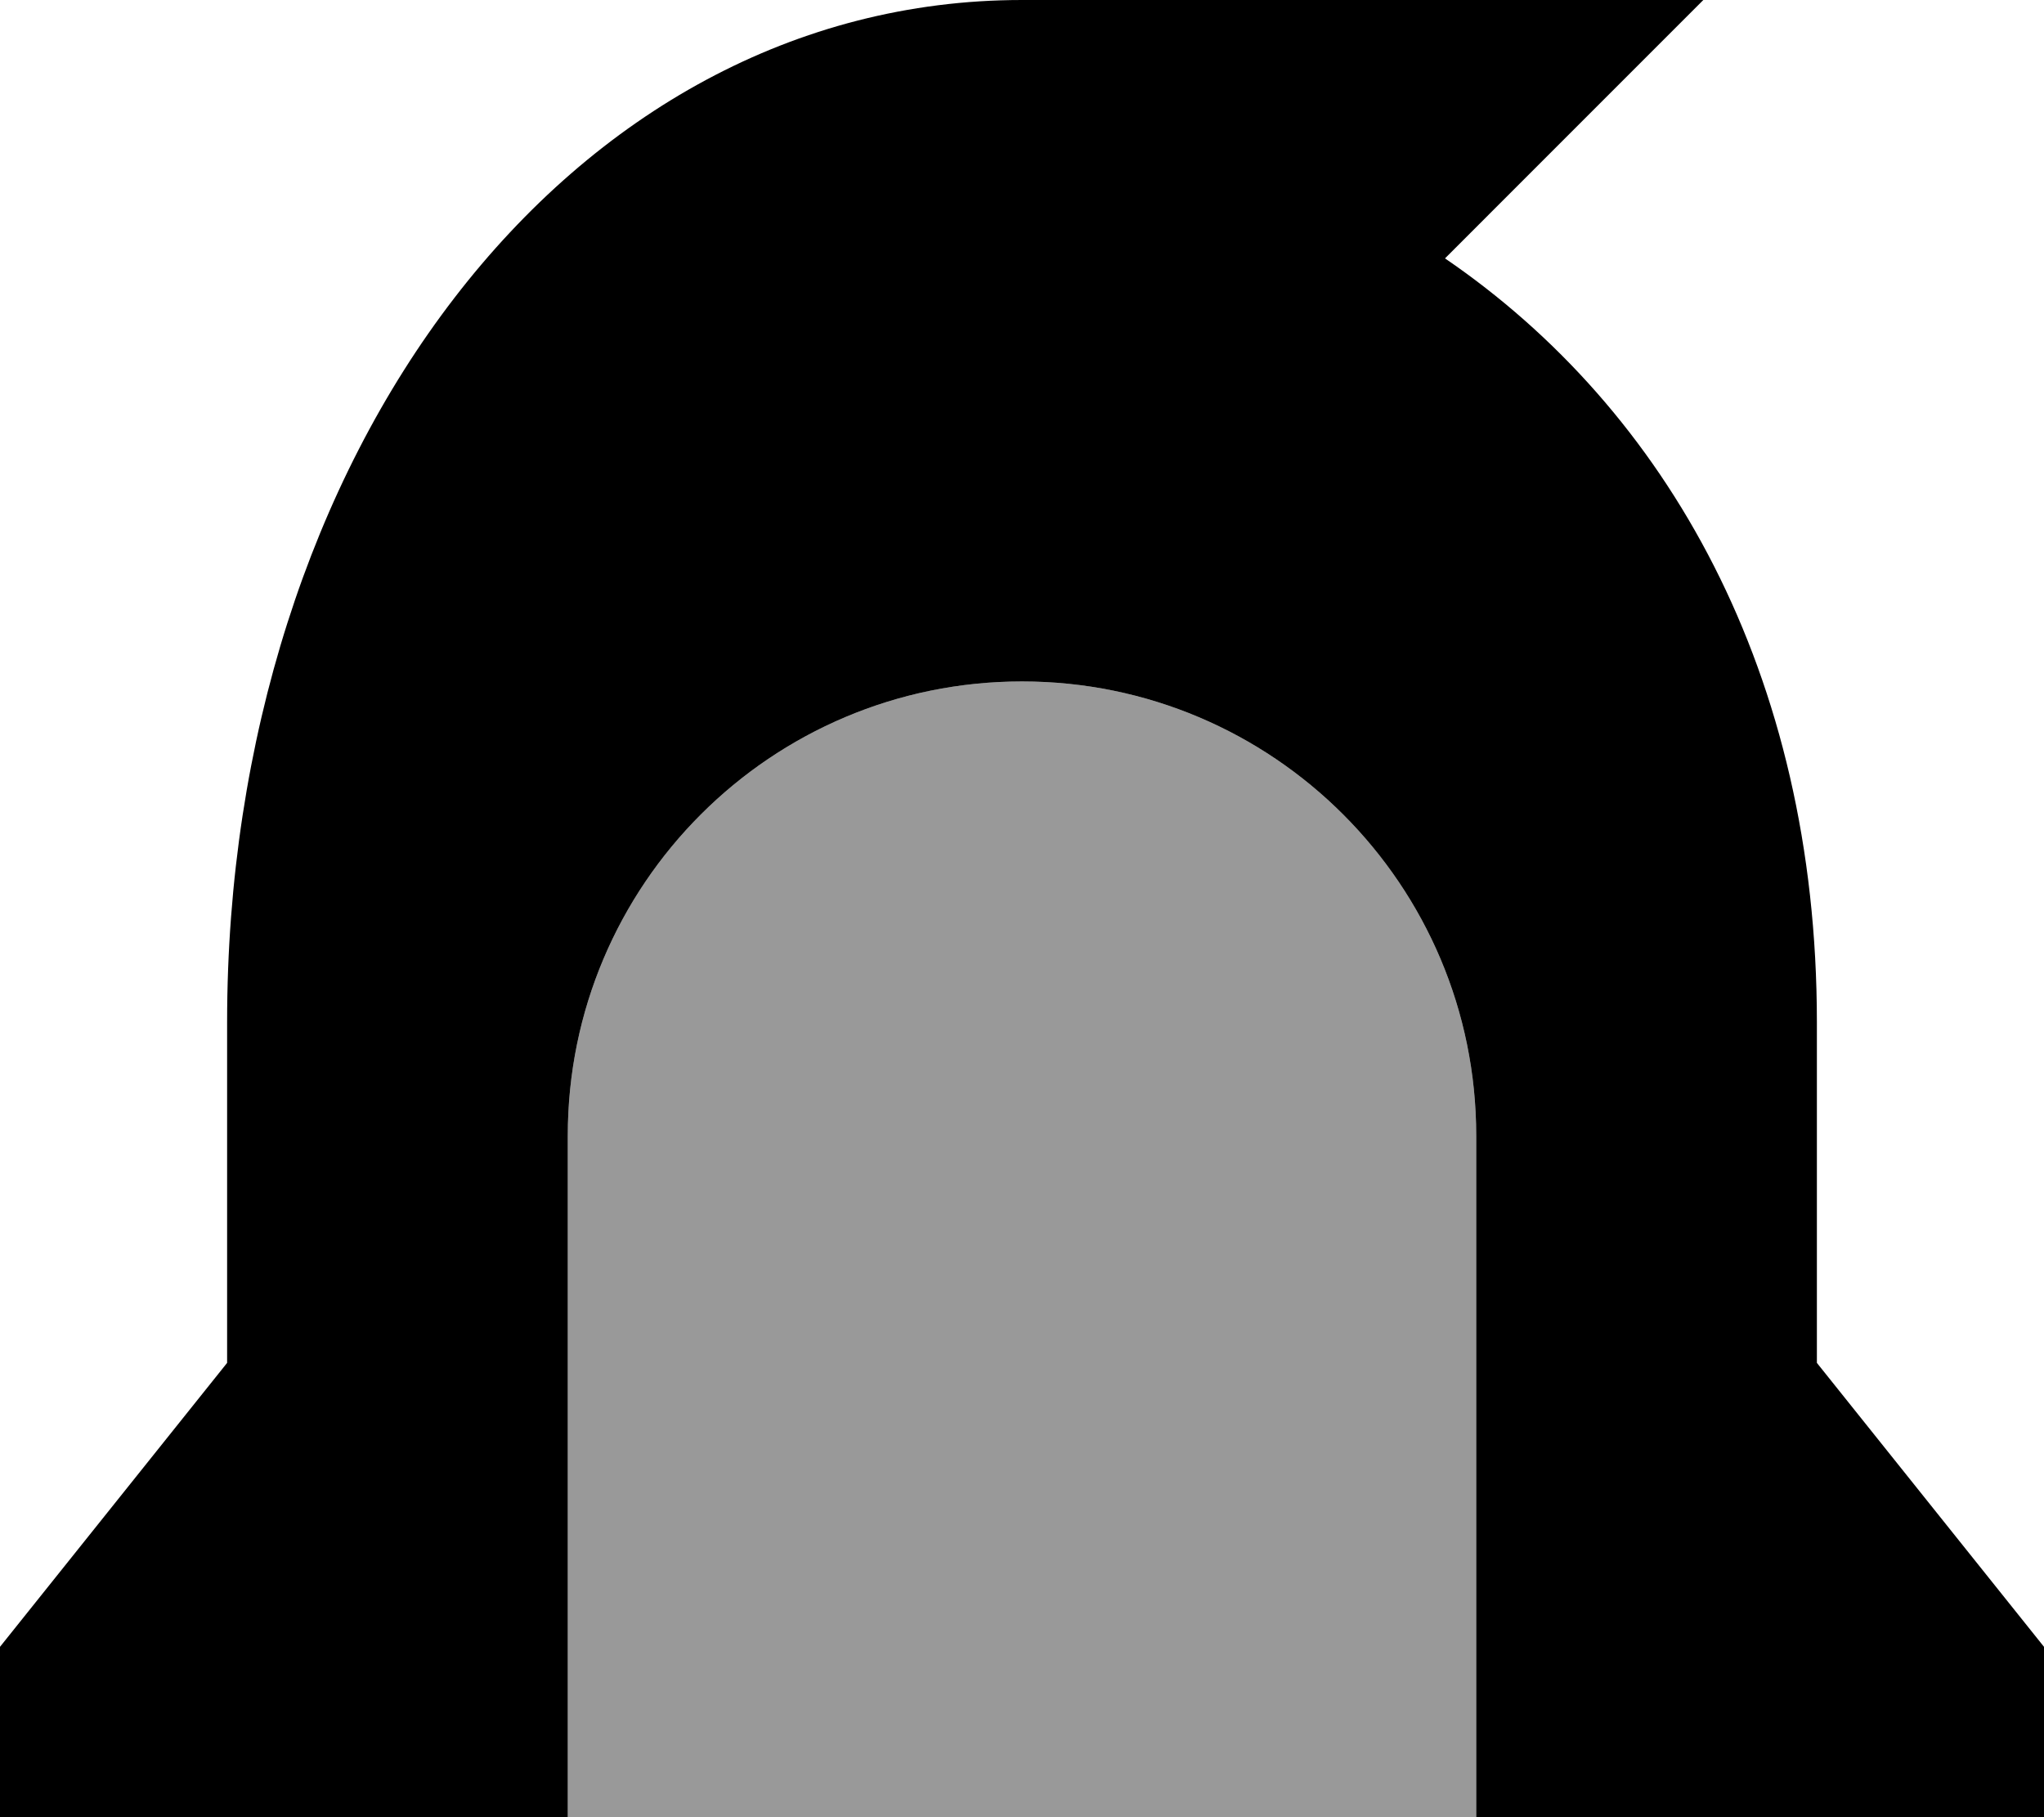
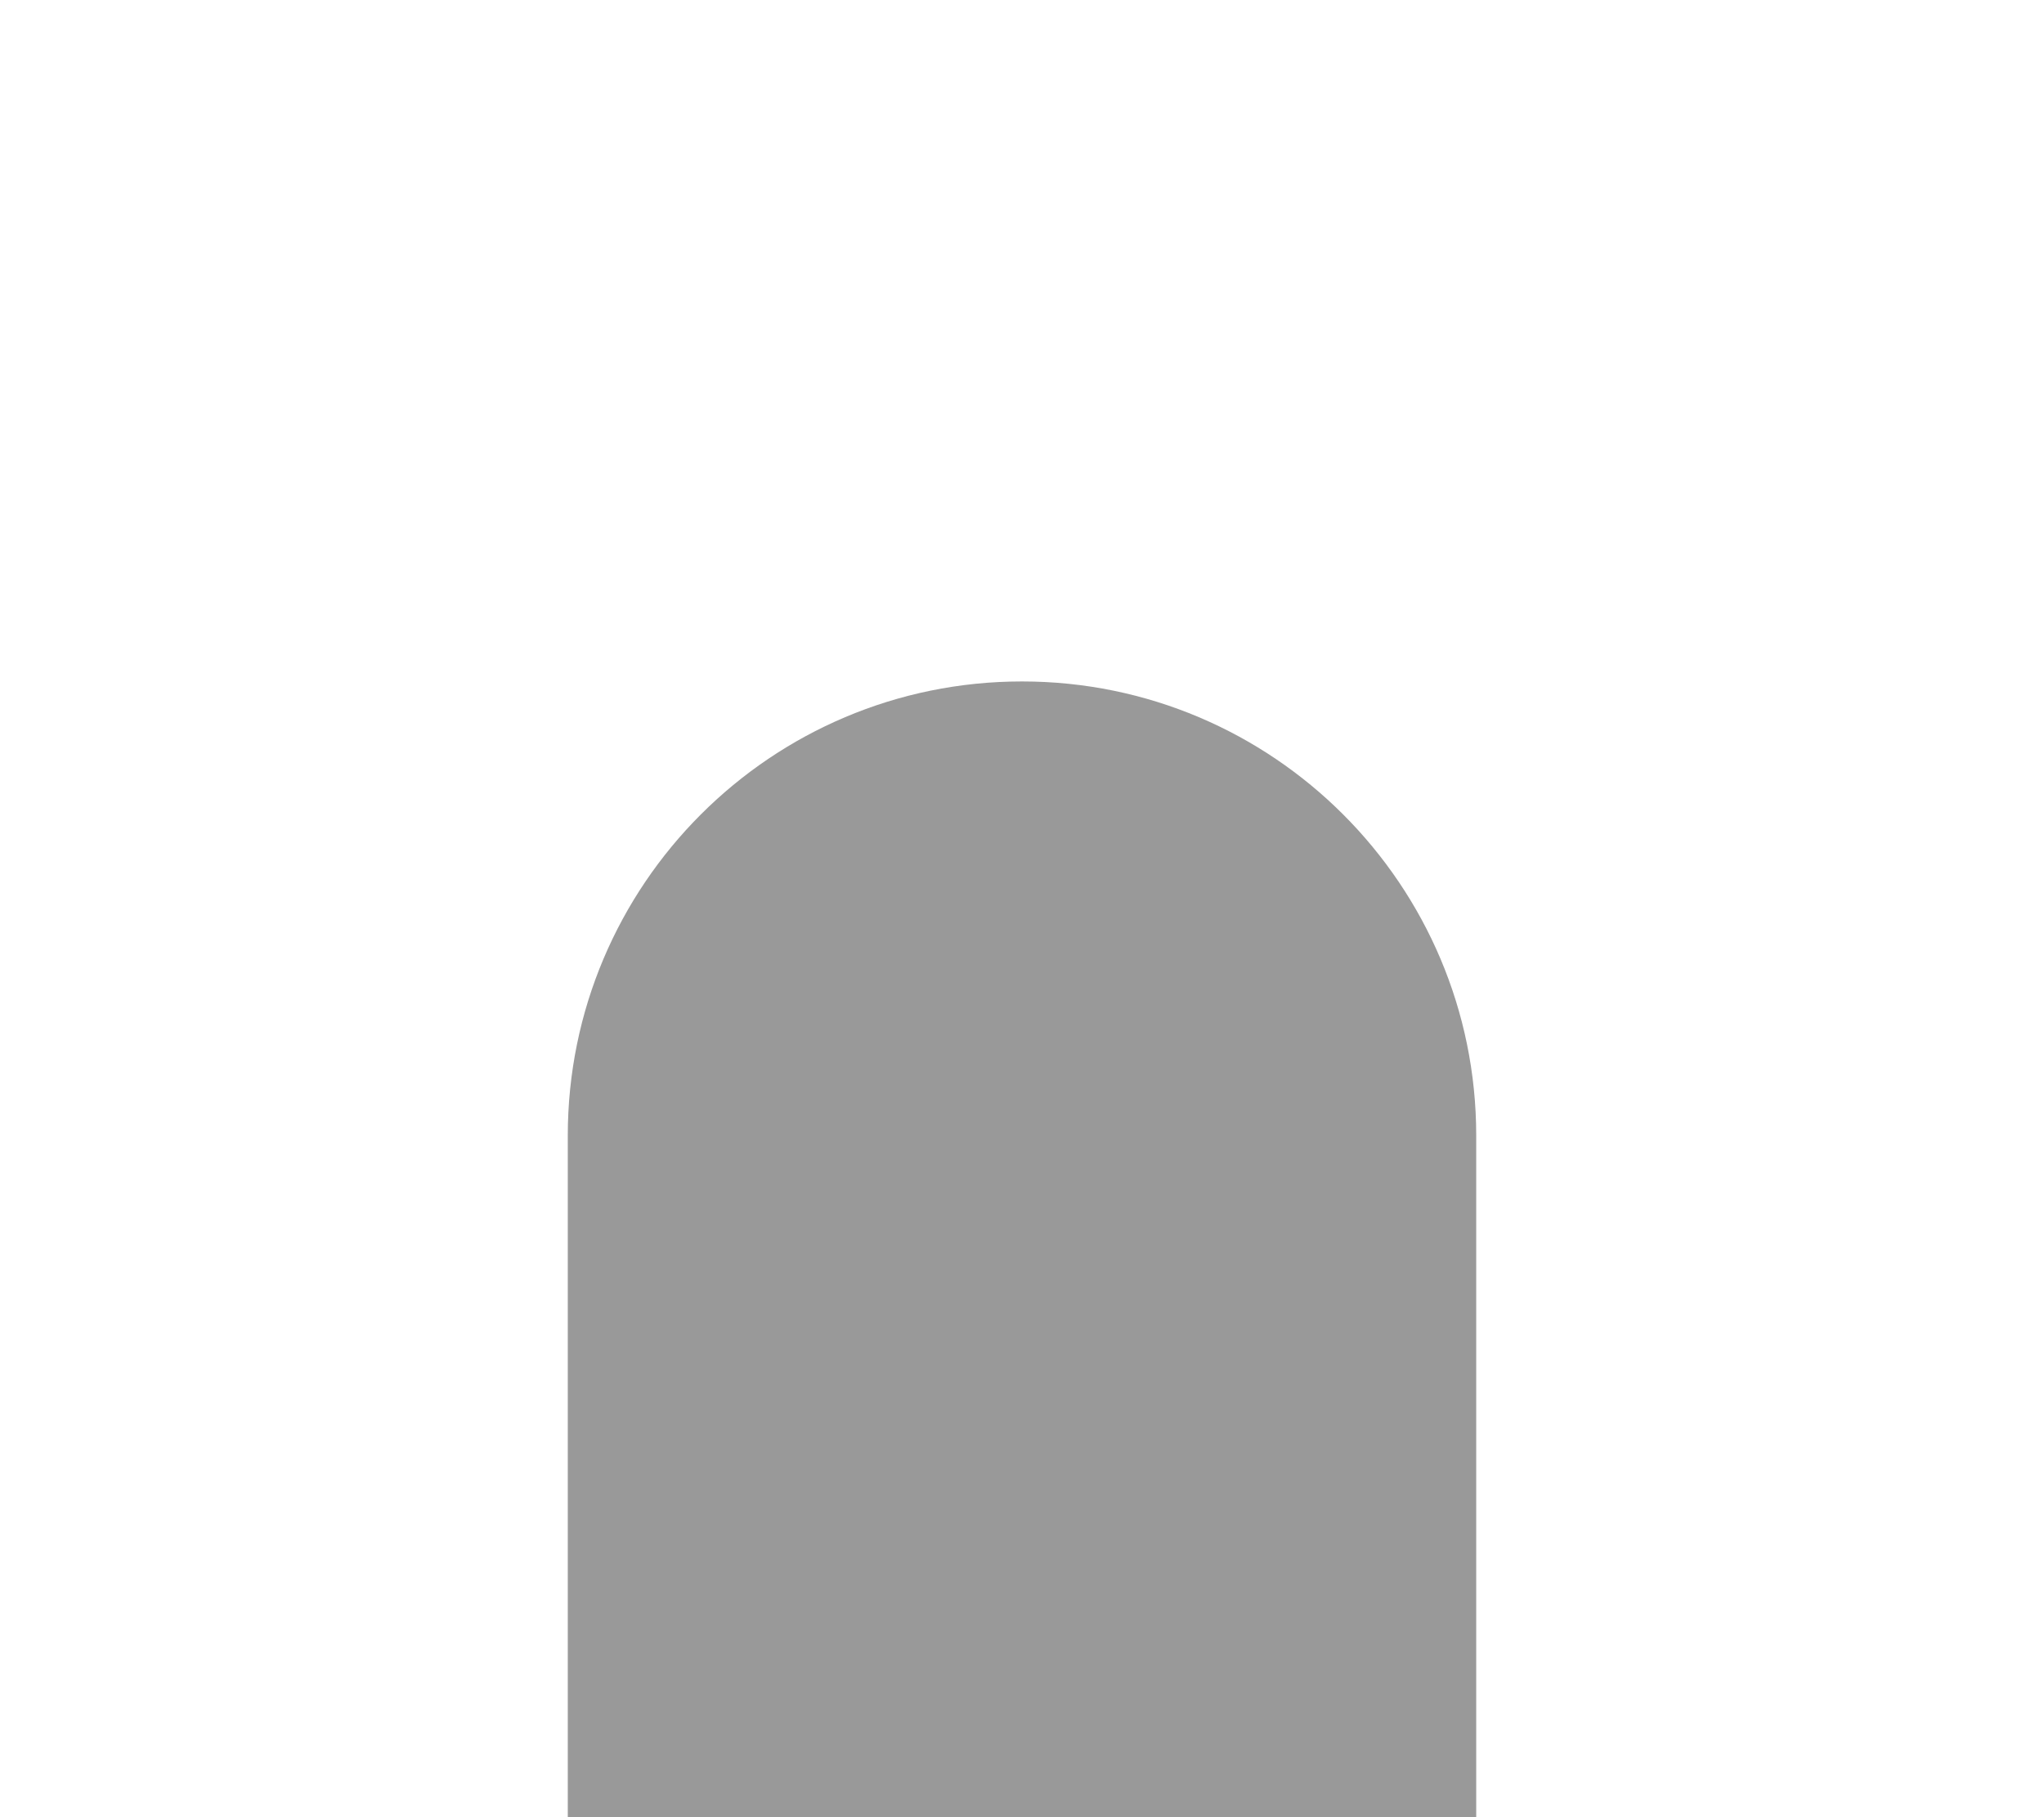
<svg xmlns="http://www.w3.org/2000/svg" viewBox="0 0 576 512">
  <defs>
    <style>.fa-secondary{opacity:.4}</style>
  </defs>
  <path class="fa-secondary" d="M160 320l0 192 256 0 0-192c0-70.7-57.3-128-128-128s-128 57.3-128 128z" />
-   <path class="fa-primary" d="M0 464l0 48 160 0 0-192c0-70.7 57.3-128 128-128s128 57.3 128 128l0 192 160 0 0-48-64-80 0-96c0-98.4-42.4-172.6-104.8-215.2L480 0 288 0C160 0 64 128 64 288l0 96L0 464z" />
</svg>